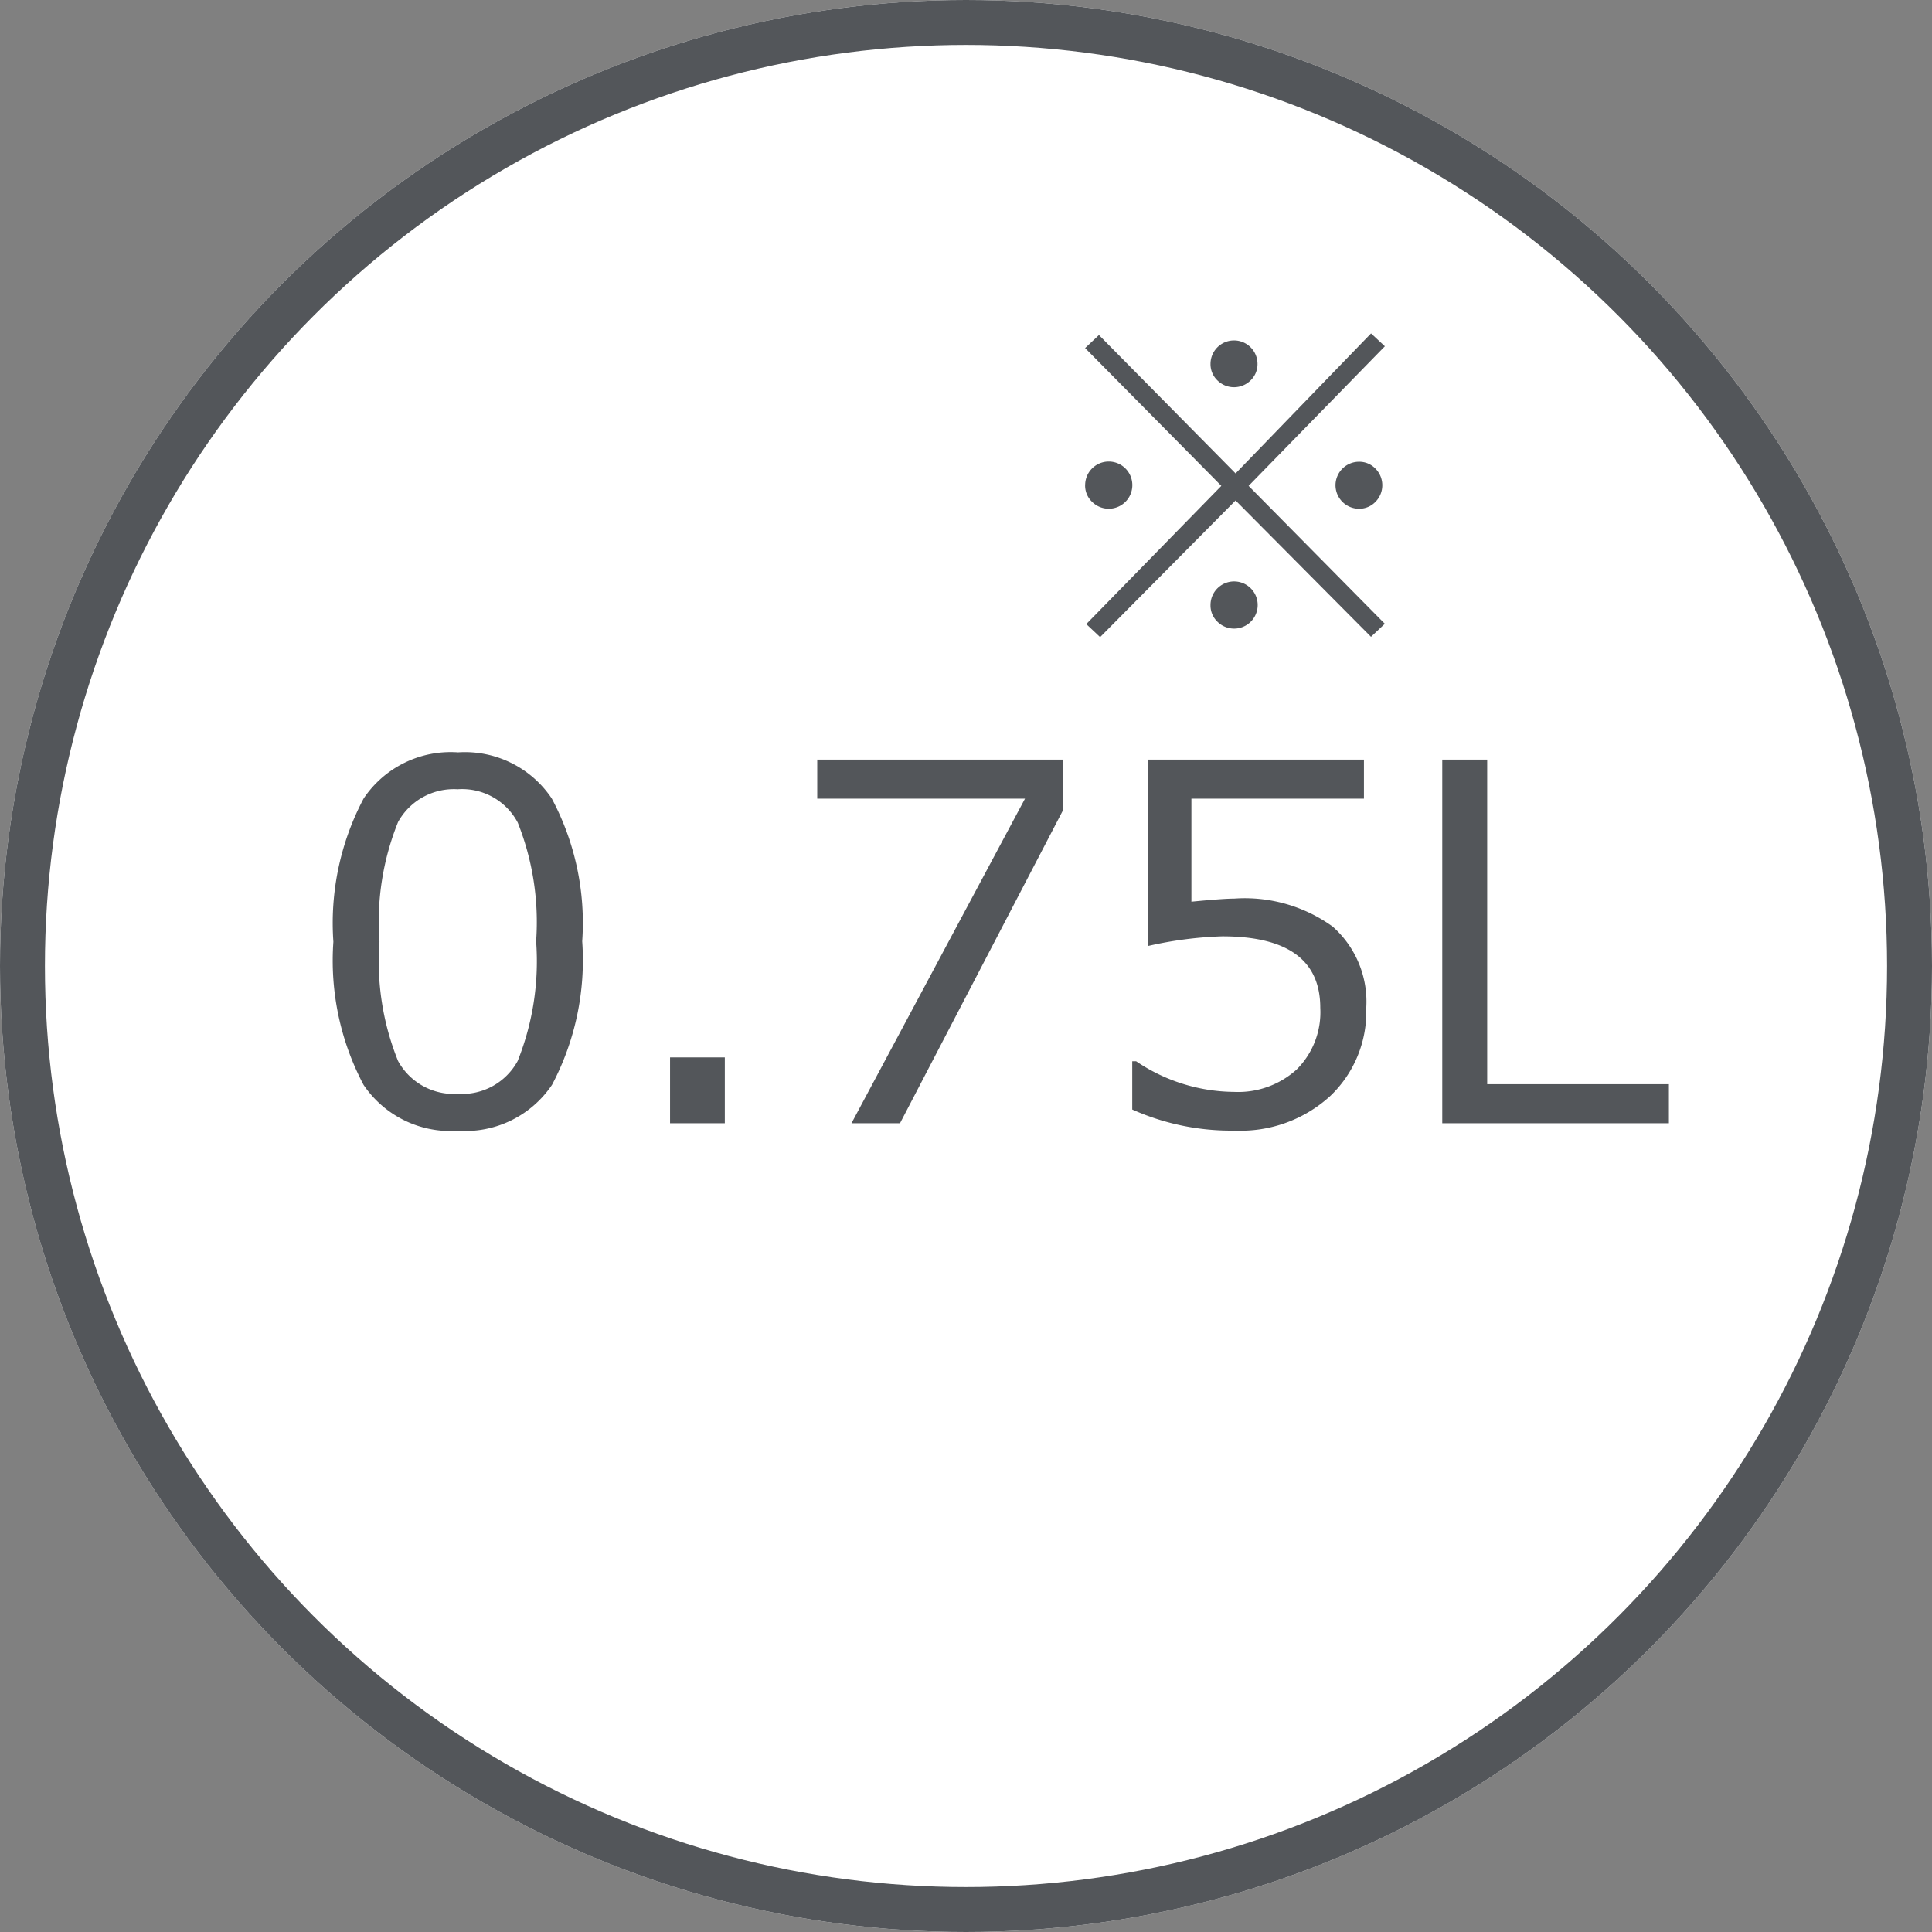
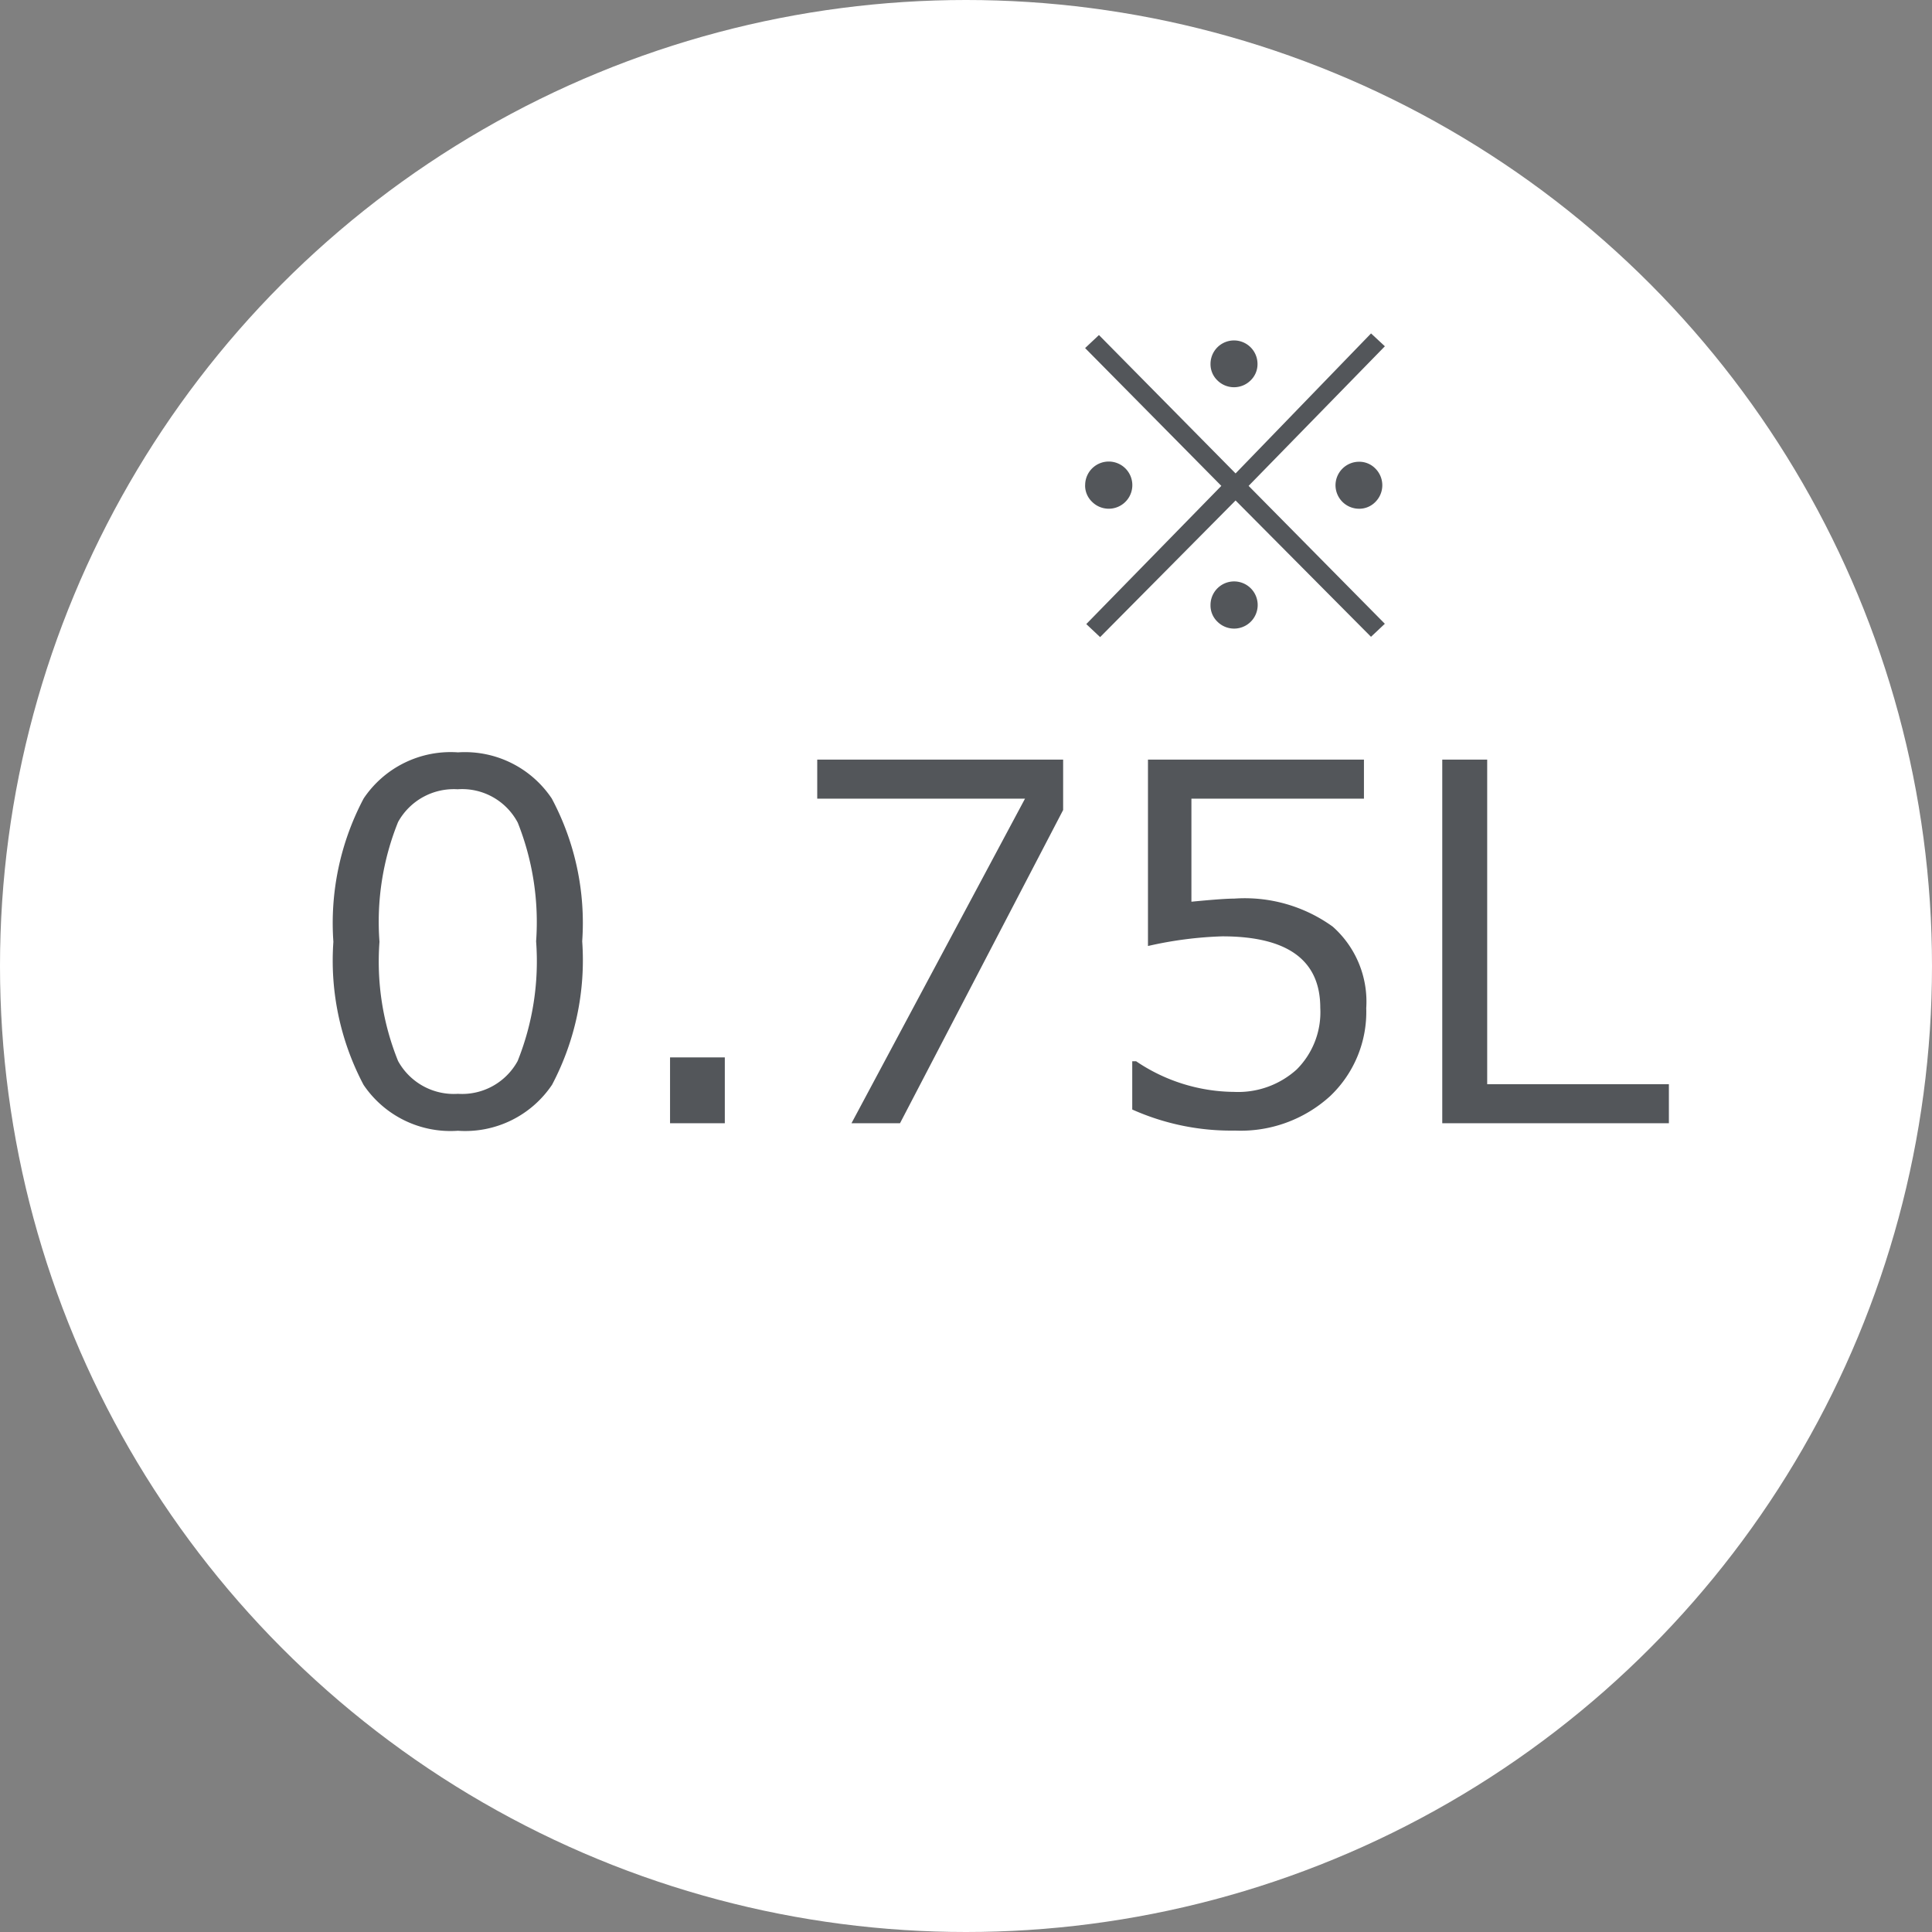
<svg xmlns="http://www.w3.org/2000/svg" width="43" height="43" viewBox="0 0 43 43">
  <rect x="0" y="0" width="43" height="43" fill="#808080" stroke="none" />
  <g fill="#fff" stroke="#53565a" stroke-width="1">
    <circle cx="21.5" cy="21.5" r="21.5" stroke="none" />
-     <circle cx="21.5" cy="21.5" r="21" fill="none" />
  </g>
  <path d="M7.192,12.167a2.334,2.334,0,0,1-2.1-1.021A5.915,5.915,0,0,1,4.42,7.961a5.925,5.925,0,0,1,.674-3.19,2.331,2.331,0,0,1,2.1-1.026A2.325,2.325,0,0,1,9.281,4.773,5.883,5.883,0,0,1,9.958,7.95a5.943,5.943,0,0,1-.671,3.193A2.327,2.327,0,0,1,7.192,12.167Zm0-7.6a1.417,1.417,0,0,0-1.332.728,5.938,5.938,0,0,0-.414,2.667,5.906,5.906,0,0,0,.414,2.653,1.416,1.416,0,0,0,1.332.73,1.41,1.41,0,0,0,1.329-.73A5.974,5.974,0,0,0,8.932,7.95a5.986,5.986,0,0,0-.408-2.64A1.4,1.4,0,0,0,7.192,4.566ZM13.132,12H11.913V10.534h1.219Zm7.53-6.972L17.031,12h-1.08l3.862-7.224H15.189v-.87h5.473ZM22.2,11.694V10.62h.086a3.939,3.939,0,0,0,2.181.682,1.942,1.942,0,0,0,1.394-.5,1.8,1.8,0,0,0,.524-1.372q0-1.59-2.181-1.59a8.545,8.545,0,0,0-1.654.215V3.906h4.807v.87h-3.84V7.069Q24.223,7,24.47,7a3.345,3.345,0,0,1,2.191.623,2.23,2.23,0,0,1,.747,1.815A2.582,2.582,0,0,1,26.6,11.4a2.954,2.954,0,0,1-2.114.763A5.381,5.381,0,0,1,22.2,11.694ZM34.144,12H29.1V3.906h1V11.13h4.044Z" transform="translate(3 13)" fill="#53565a" />
  <path d="M9.942,9.468a.525.525,0,1,1,.154.369A.5.5,0,0,1,9.942,9.468ZM12.724,6.8a.525.525,0,0,1,.523-.523.5.5,0,0,1,.367.154.525.525,0,0,1,0,.738.5.5,0,0,1-.367.154.525.525,0,0,1-.523-.523Zm-5.572,0a.525.525,0,1,1,.154.369A.5.5,0,0,1,7.151,6.8ZM9.942,4.1a.523.523,0,0,1,1.046,0,.5.5,0,0,1-.154.367.525.525,0,0,1-.738,0A.5.5,0,0,1,9.942,4.1Zm3.88,5.783-.308.29L10.5,7.139,7.485,10.18l-.308-.29,3.006-3.076L7.151,3.747l.308-.29L10.5,6.537l3.015-3.116.308.286L10.79,6.814Z" transform="translate(17 4)" fill="#53565a" />
</svg>